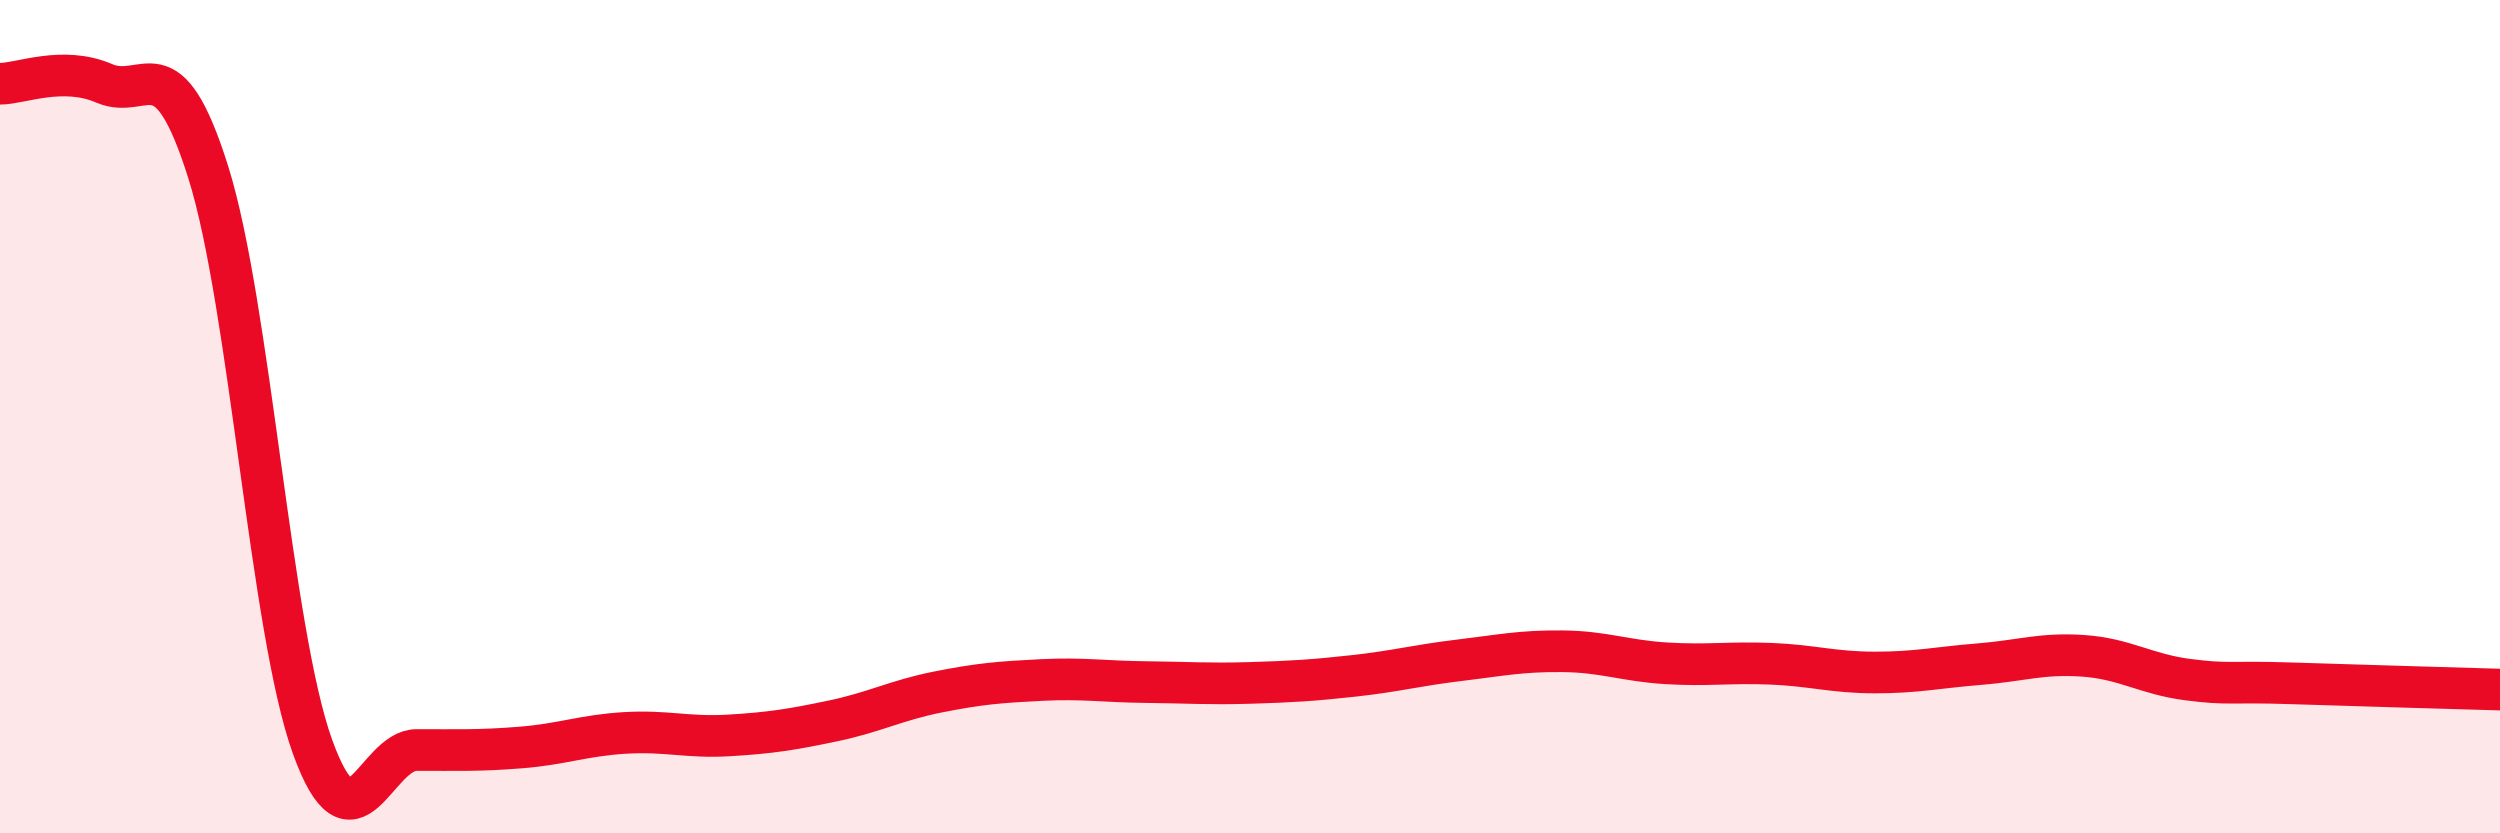
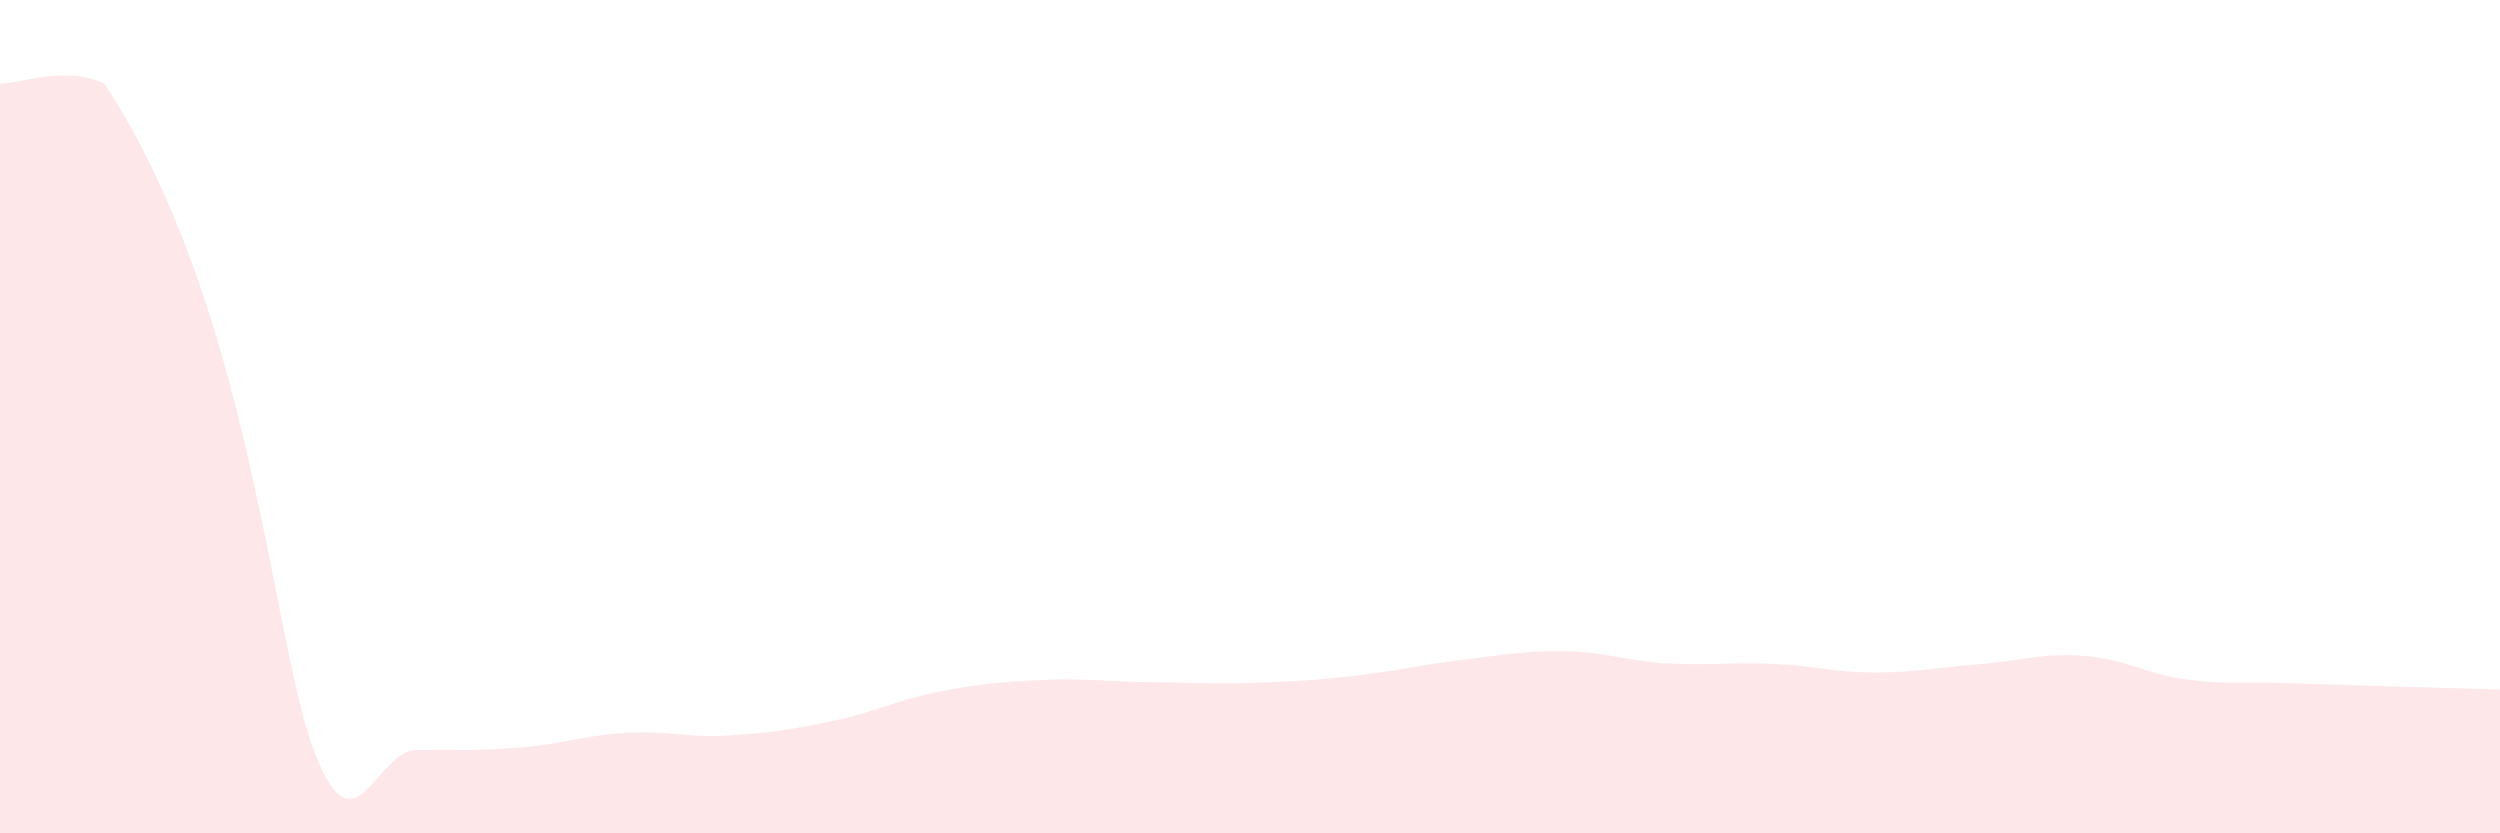
<svg xmlns="http://www.w3.org/2000/svg" width="60" height="20" viewBox="0 0 60 20">
-   <path d="M 0,2.01 C 0.5,2.01 1.5,1.57 2.5,2 C 3.5,2.43 4,0.96 5,4.14 C 6,7.32 6.5,15.15 7.5,17.92 C 8.5,20.69 9,18 10,18 C 11,18 11.5,18.02 12.5,17.94 C 13.5,17.86 14,17.65 15,17.59 C 16,17.53 16.5,17.71 17.5,17.65 C 18.5,17.59 19,17.51 20,17.3 C 21,17.09 21.5,16.81 22.5,16.61 C 23.5,16.41 24,16.37 25,16.32 C 26,16.27 26.5,16.36 27.5,16.37 C 28.5,16.38 29,16.42 30,16.39 C 31,16.36 31.5,16.33 32.5,16.22 C 33.5,16.11 34,15.97 35,15.85 C 36,15.73 36.5,15.62 37.5,15.63 C 38.5,15.64 39,15.86 40,15.92 C 41,15.98 41.5,15.89 42.5,15.93 C 43.5,15.97 44,16.14 45,16.14 C 46,16.14 46.5,16.02 47.5,15.94 C 48.5,15.86 49,15.67 50,15.74 C 51,15.81 51.5,16.18 52.5,16.31 C 53.5,16.44 53.5,16.35 55,16.4 C 56.5,16.45 59,16.52 60,16.55L60 20L0 20Z" fill="#EB0A25" opacity="0.1" stroke-linecap="round" stroke-linejoin="round" />
-   <path d="M 0,2.01 C 0.5,2.01 1.5,1.57 2.5,2 C 3.5,2.43 4,0.96 5,4.14 C 6,7.32 6.5,15.15 7.5,17.92 C 8.5,20.69 9,18 10,18 C 11,18 11.5,18.02 12.5,17.94 C 13.5,17.86 14,17.65 15,17.59 C 16,17.53 16.5,17.71 17.5,17.65 C 18.5,17.59 19,17.51 20,17.3 C 21,17.09 21.5,16.81 22.5,16.61 C 23.5,16.41 24,16.37 25,16.32 C 26,16.27 26.5,16.36 27.5,16.37 C 28.5,16.38 29,16.42 30,16.39 C 31,16.36 31.5,16.33 32.5,16.22 C 33.5,16.11 34,15.97 35,15.85 C 36,15.73 36.5,15.62 37.5,15.63 C 38.5,15.64 39,15.86 40,15.92 C 41,15.98 41.5,15.89 42.5,15.93 C 43.5,15.97 44,16.14 45,16.14 C 46,16.14 46.5,16.02 47.5,15.94 C 48.5,15.86 49,15.67 50,15.74 C 51,15.81 51.5,16.18 52.5,16.31 C 53.5,16.44 53.5,16.35 55,16.4 C 56.5,16.45 59,16.52 60,16.55" stroke="#EB0A25" stroke-width="1" fill="none" stroke-linecap="round" stroke-linejoin="round" />
+   <path d="M 0,2.01 C 0.5,2.01 1.5,1.57 2.5,2 C 6,7.32 6.5,15.15 7.5,17.92 C 8.5,20.69 9,18 10,18 C 11,18 11.5,18.02 12.5,17.94 C 13.5,17.86 14,17.65 15,17.59 C 16,17.53 16.5,17.71 17.5,17.65 C 18.5,17.59 19,17.51 20,17.3 C 21,17.09 21.5,16.81 22.5,16.61 C 23.5,16.41 24,16.37 25,16.32 C 26,16.27 26.5,16.36 27.5,16.37 C 28.5,16.38 29,16.42 30,16.39 C 31,16.36 31.5,16.33 32.5,16.22 C 33.5,16.11 34,15.97 35,15.85 C 36,15.73 36.5,15.62 37.5,15.63 C 38.5,15.64 39,15.86 40,15.92 C 41,15.98 41.5,15.89 42.5,15.93 C 43.5,15.97 44,16.14 45,16.14 C 46,16.14 46.5,16.02 47.5,15.94 C 48.5,15.86 49,15.67 50,15.74 C 51,15.81 51.5,16.18 52.5,16.31 C 53.5,16.44 53.5,16.35 55,16.4 C 56.5,16.45 59,16.52 60,16.55L60 20L0 20Z" fill="#EB0A25" opacity="0.1" stroke-linecap="round" stroke-linejoin="round" />
</svg>